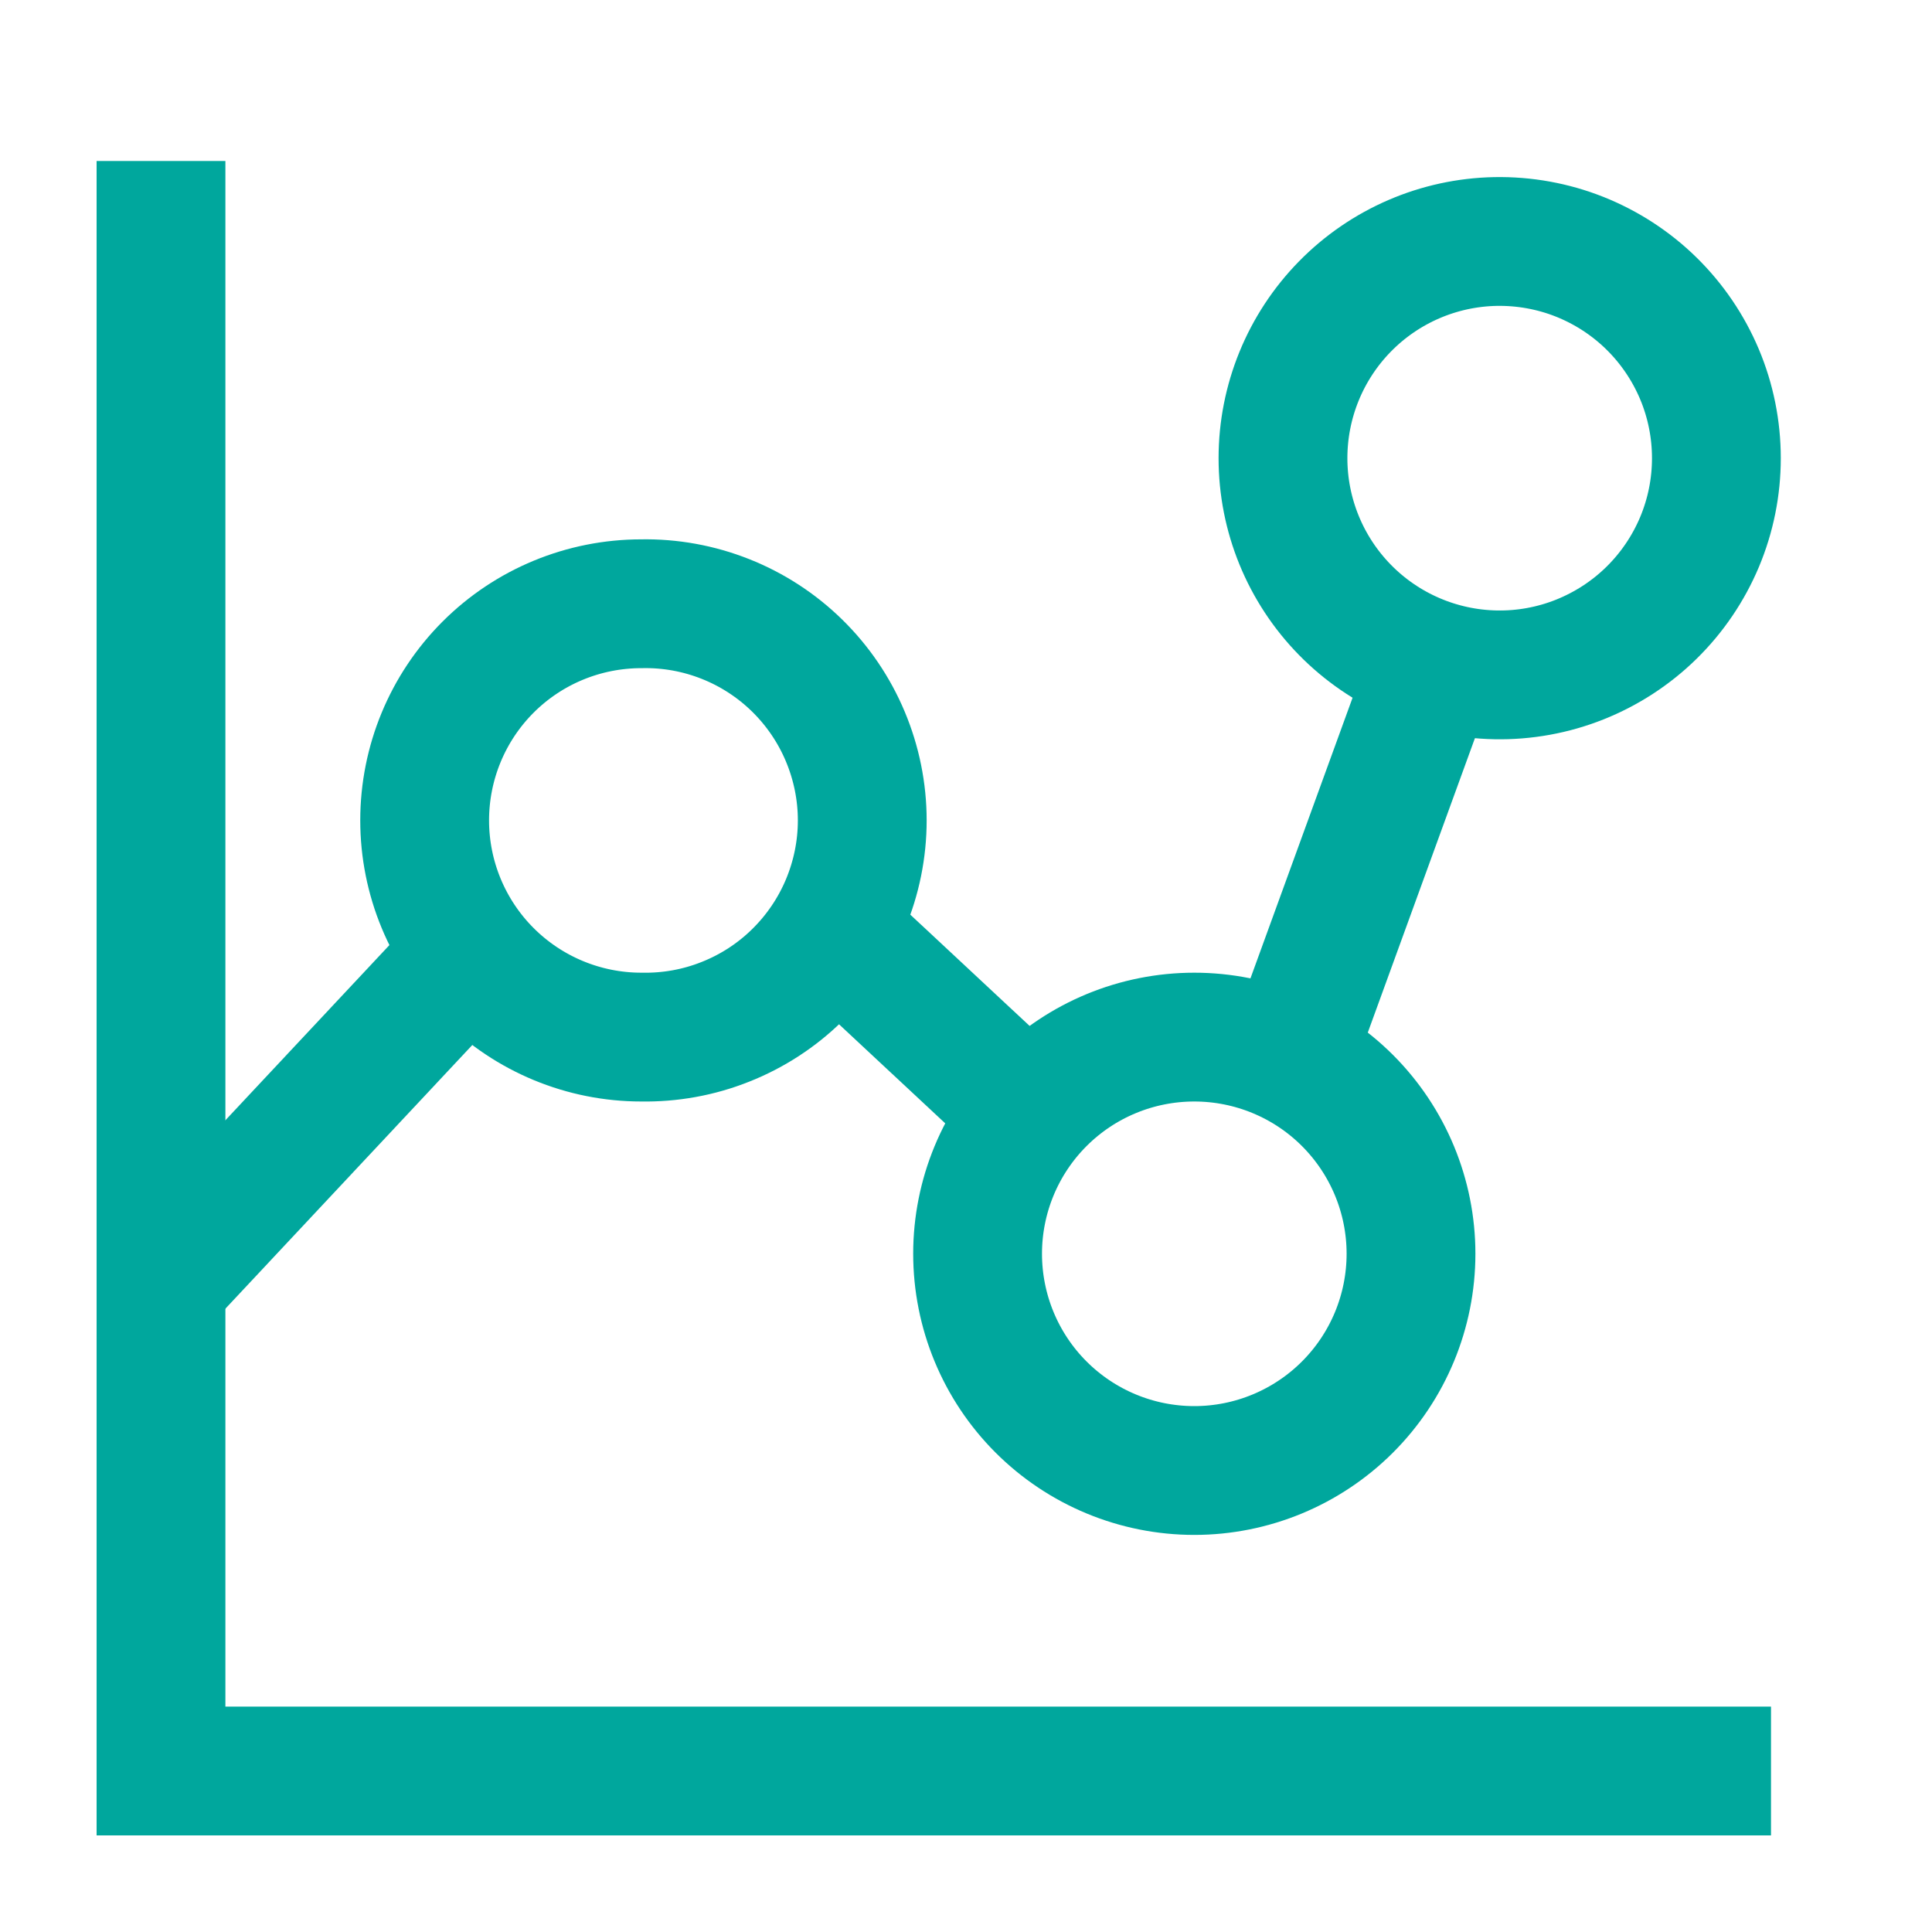
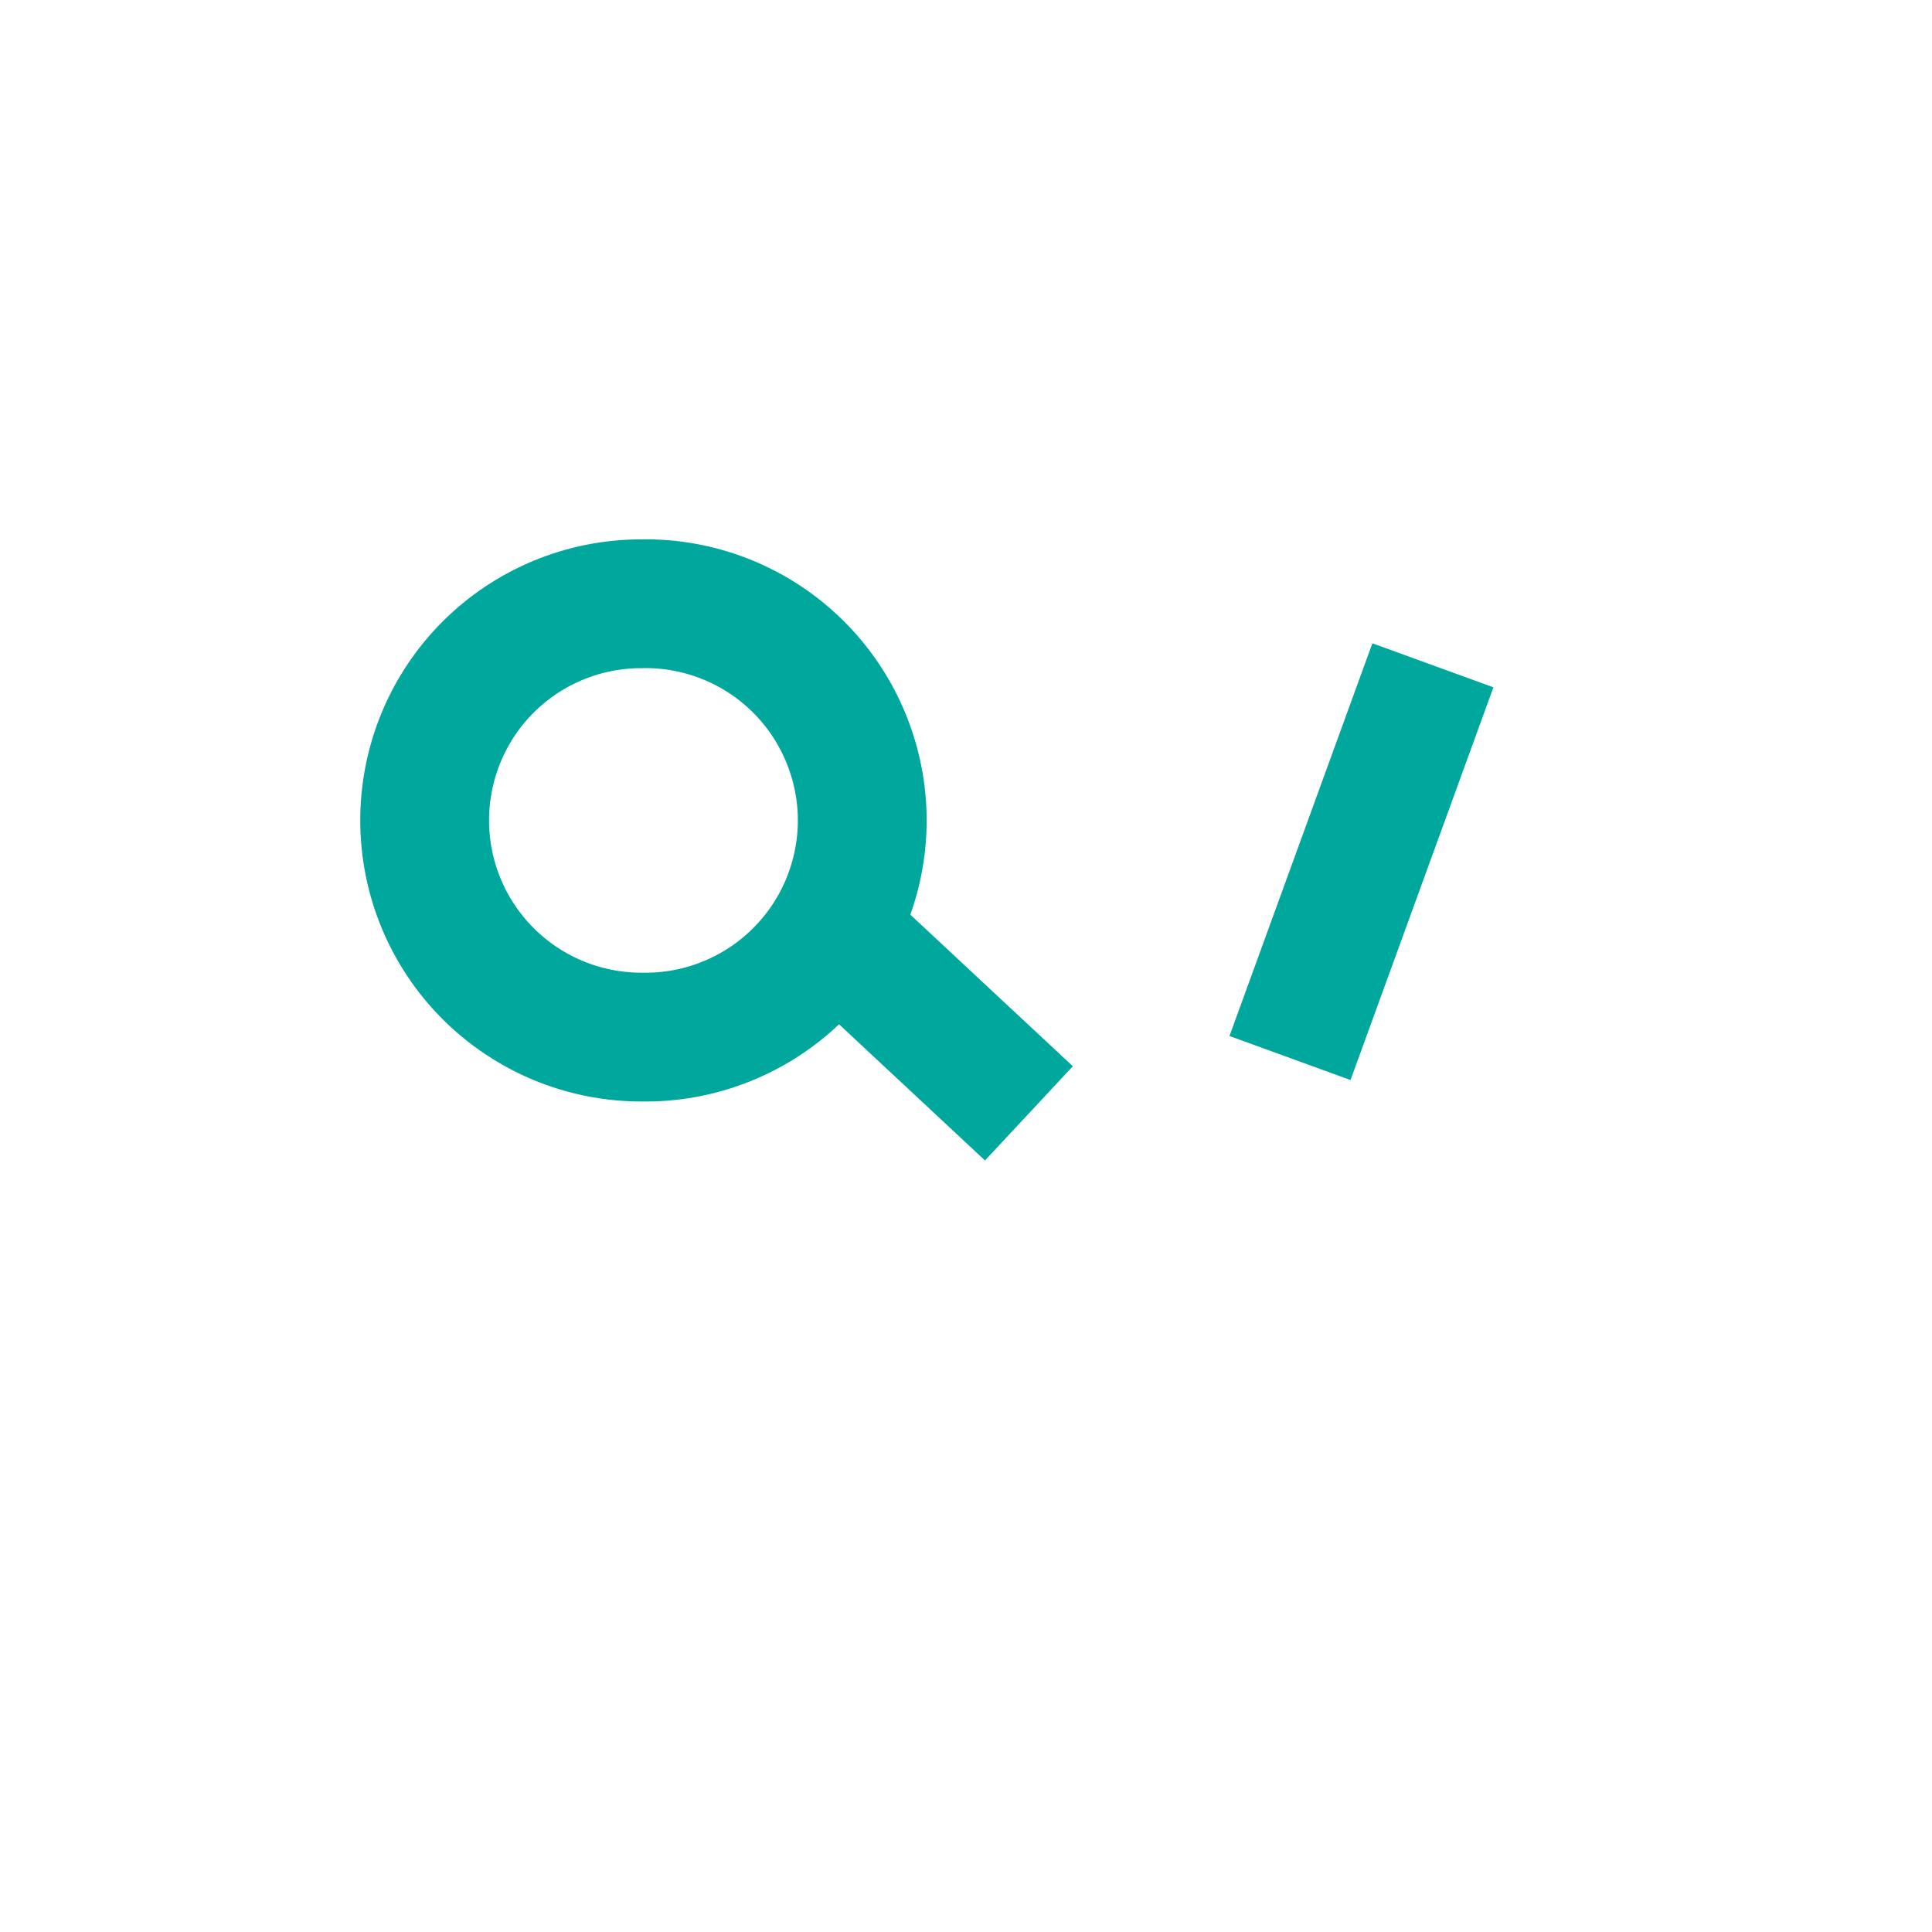
<svg xmlns="http://www.w3.org/2000/svg" width="30" height="30" viewBox="0 0 30 30" fill="none">
  <path d="M9.959 9.375C10.406 9.366 10.851 9.447 11.266 9.612C11.682 9.777 12.061 10.024 12.38 10.337C12.699 10.65 12.953 11.024 13.126 11.437C13.299 11.849 13.389 12.292 13.389 12.739C13.389 13.187 13.299 13.629 13.126 14.042C12.953 14.454 12.699 14.828 12.38 15.141C12.061 15.455 11.682 15.701 11.266 15.866C10.851 16.032 10.406 16.112 9.959 16.104C9.066 16.104 8.21 15.749 7.579 15.118C6.948 14.487 6.594 13.631 6.594 12.739C6.594 11.846 6.948 10.99 7.579 10.359C8.21 9.728 9.066 9.375 9.959 9.375Z" stroke="#00A79D" stroke-width="2" />
-   <path d="M23.222 3.75C23.669 3.742 24.114 3.822 24.529 3.987C24.945 4.153 25.324 4.399 25.643 4.712C25.963 5.026 26.216 5.399 26.39 5.812C26.563 6.224 26.652 6.667 26.652 7.115C26.652 7.562 26.563 8.005 26.39 8.417C26.216 8.83 25.963 9.203 25.643 9.517C25.324 9.83 24.945 10.076 24.529 10.242C24.114 10.407 23.669 10.488 23.222 10.479C22.341 10.462 21.502 10.1 20.885 9.471C20.268 8.842 19.922 7.996 19.922 7.115C19.922 6.233 20.268 5.387 20.885 4.758C21.502 4.129 22.341 3.767 23.222 3.75Z" stroke="#00A79D" stroke-width="2" />
-   <path d="M18.545 16.104C19.437 16.104 20.293 16.458 20.924 17.089C21.555 17.72 21.91 18.576 21.91 19.468C21.91 20.361 21.555 21.217 20.924 21.848C20.293 22.479 19.437 22.834 18.545 22.834C17.652 22.834 16.796 22.479 16.165 21.848C15.534 21.217 15.18 20.361 15.18 19.468C15.18 18.576 15.534 17.72 16.165 17.089C16.796 16.458 17.652 16.104 18.545 16.104Z" stroke="#00A79D" stroke-width="2" />
-   <path d="M2.5 19.926L7.301 14.799" stroke="#00A79D" stroke-width="2" />
  <path d="M12.898 14.416L15.977 17.288" stroke="#00A79D" stroke-width="2" />
  <path d="M20.031 16.429L22.25 10.331" stroke="#00A79D" stroke-width="2" />
-   <path d="M2.5 2.5V27.5H27.5" stroke="#00A79D" stroke-width="2" />
</svg>